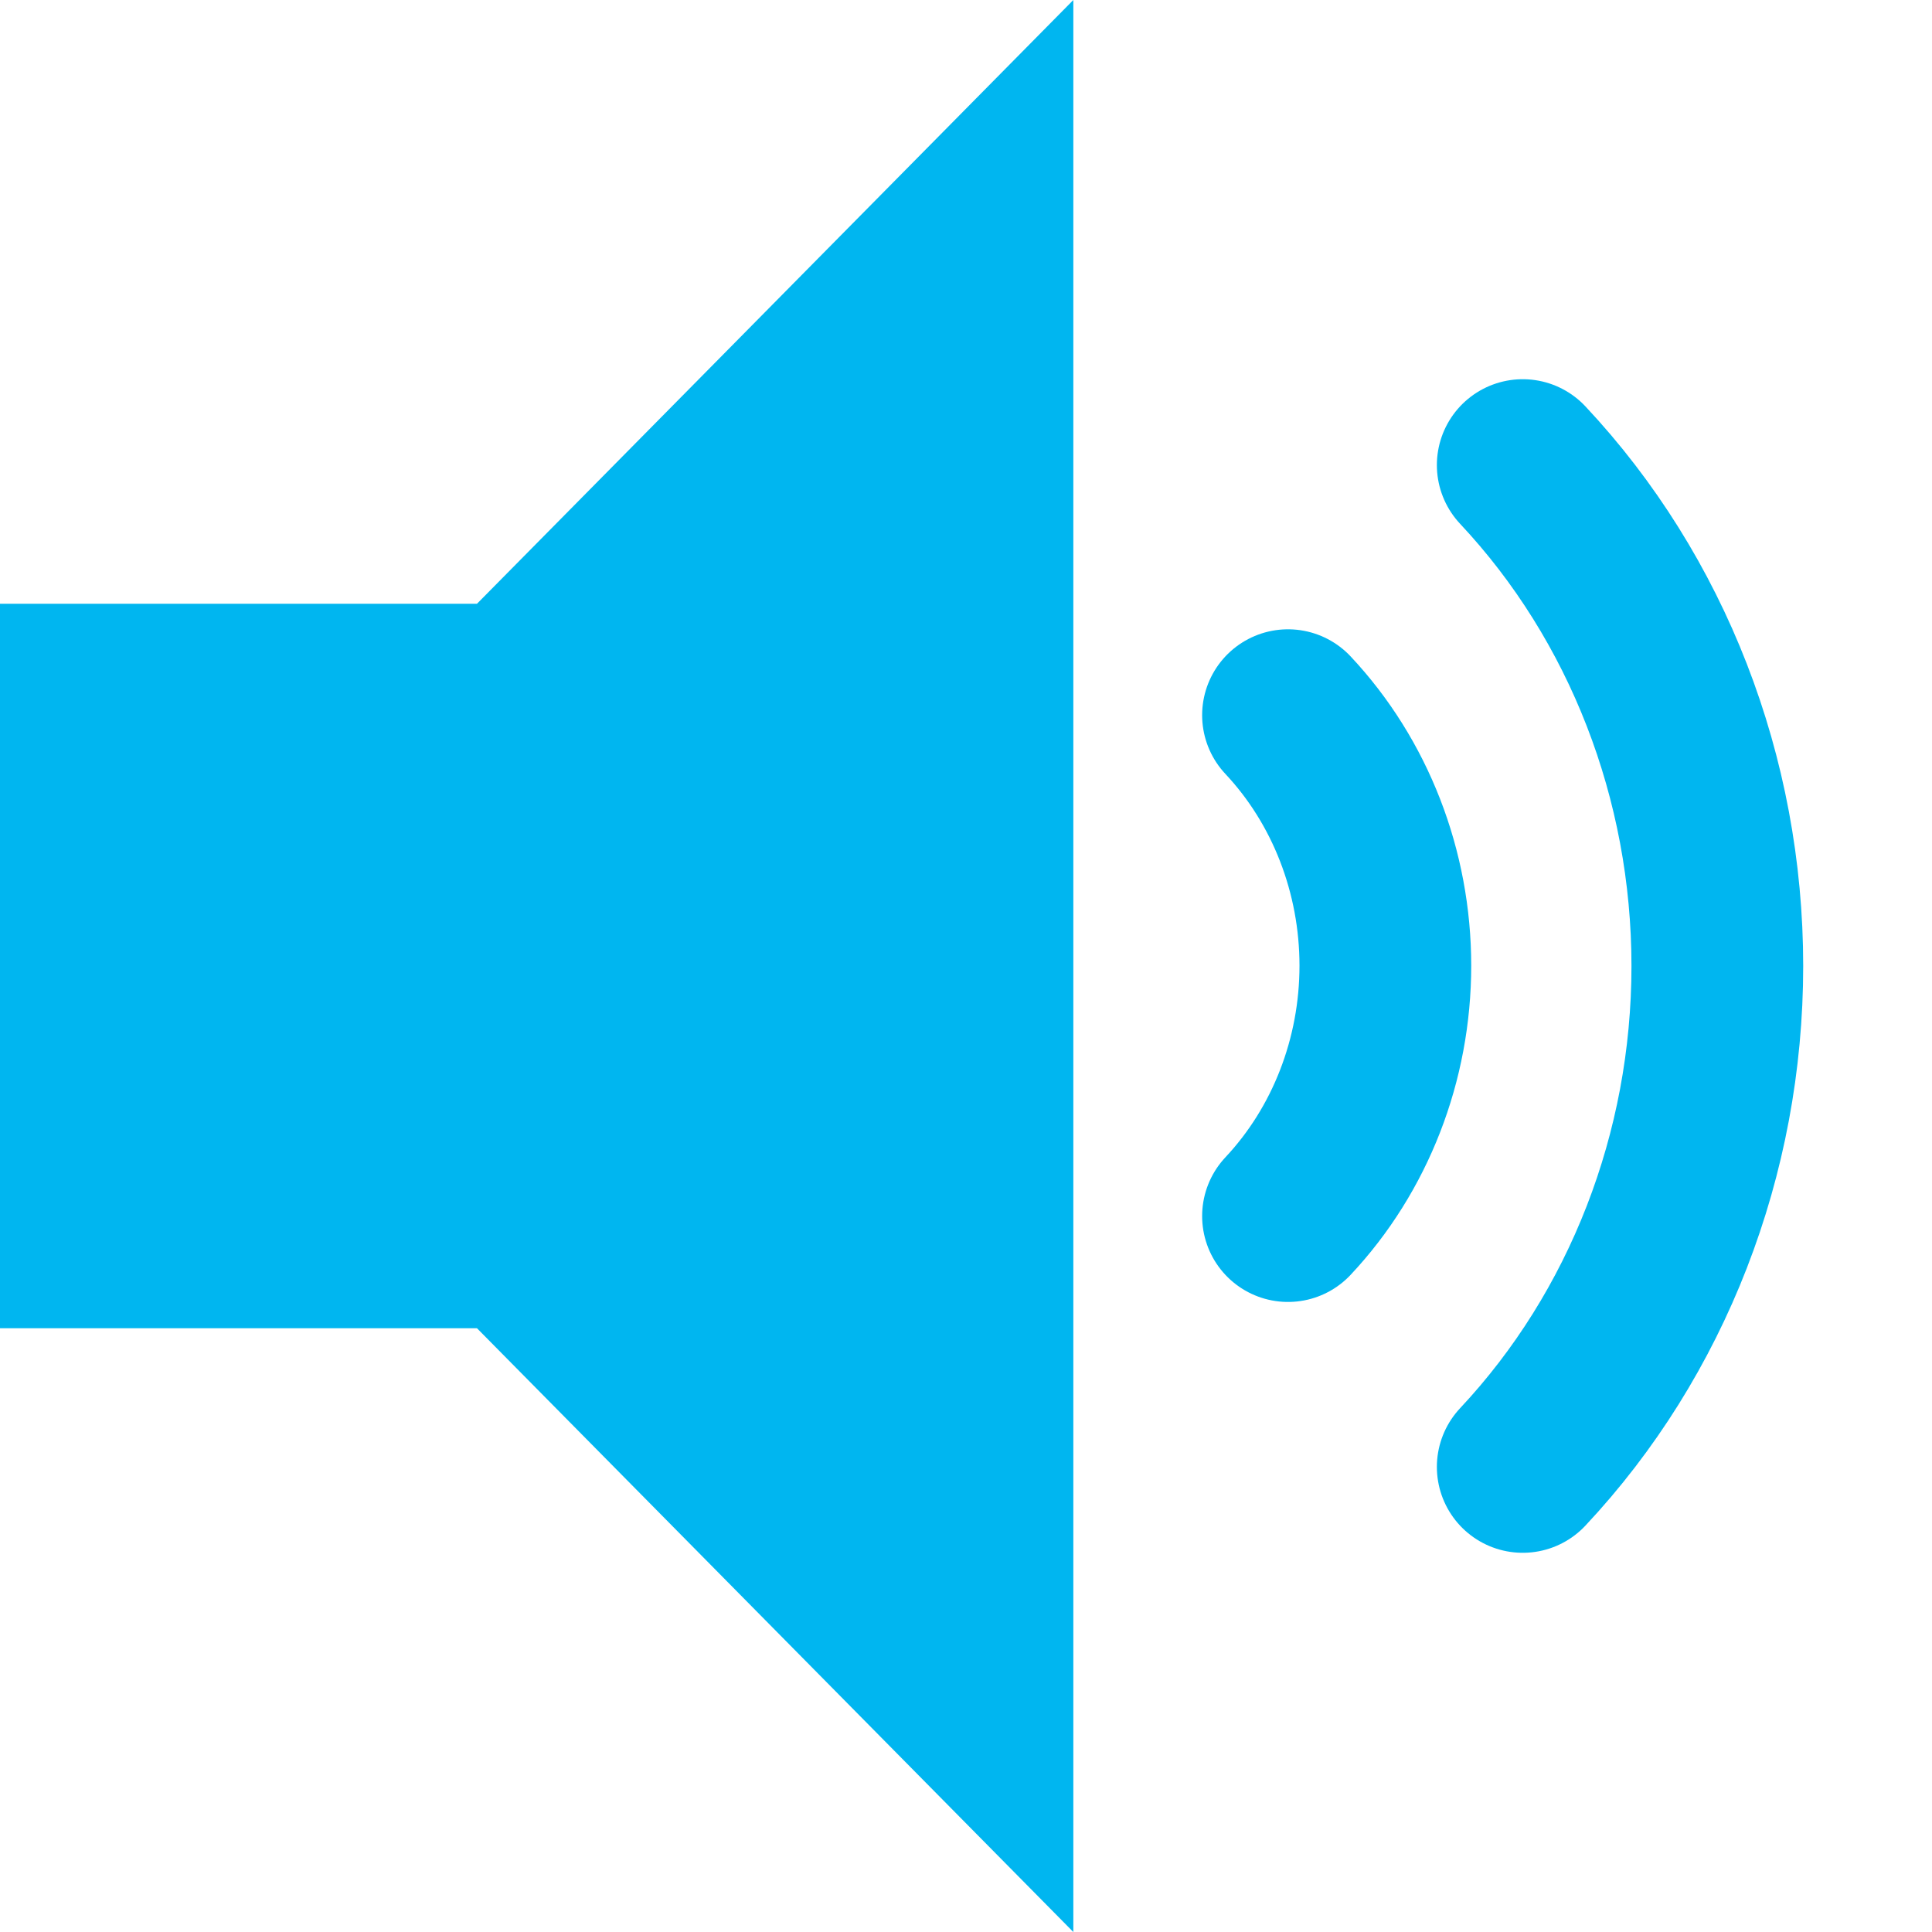
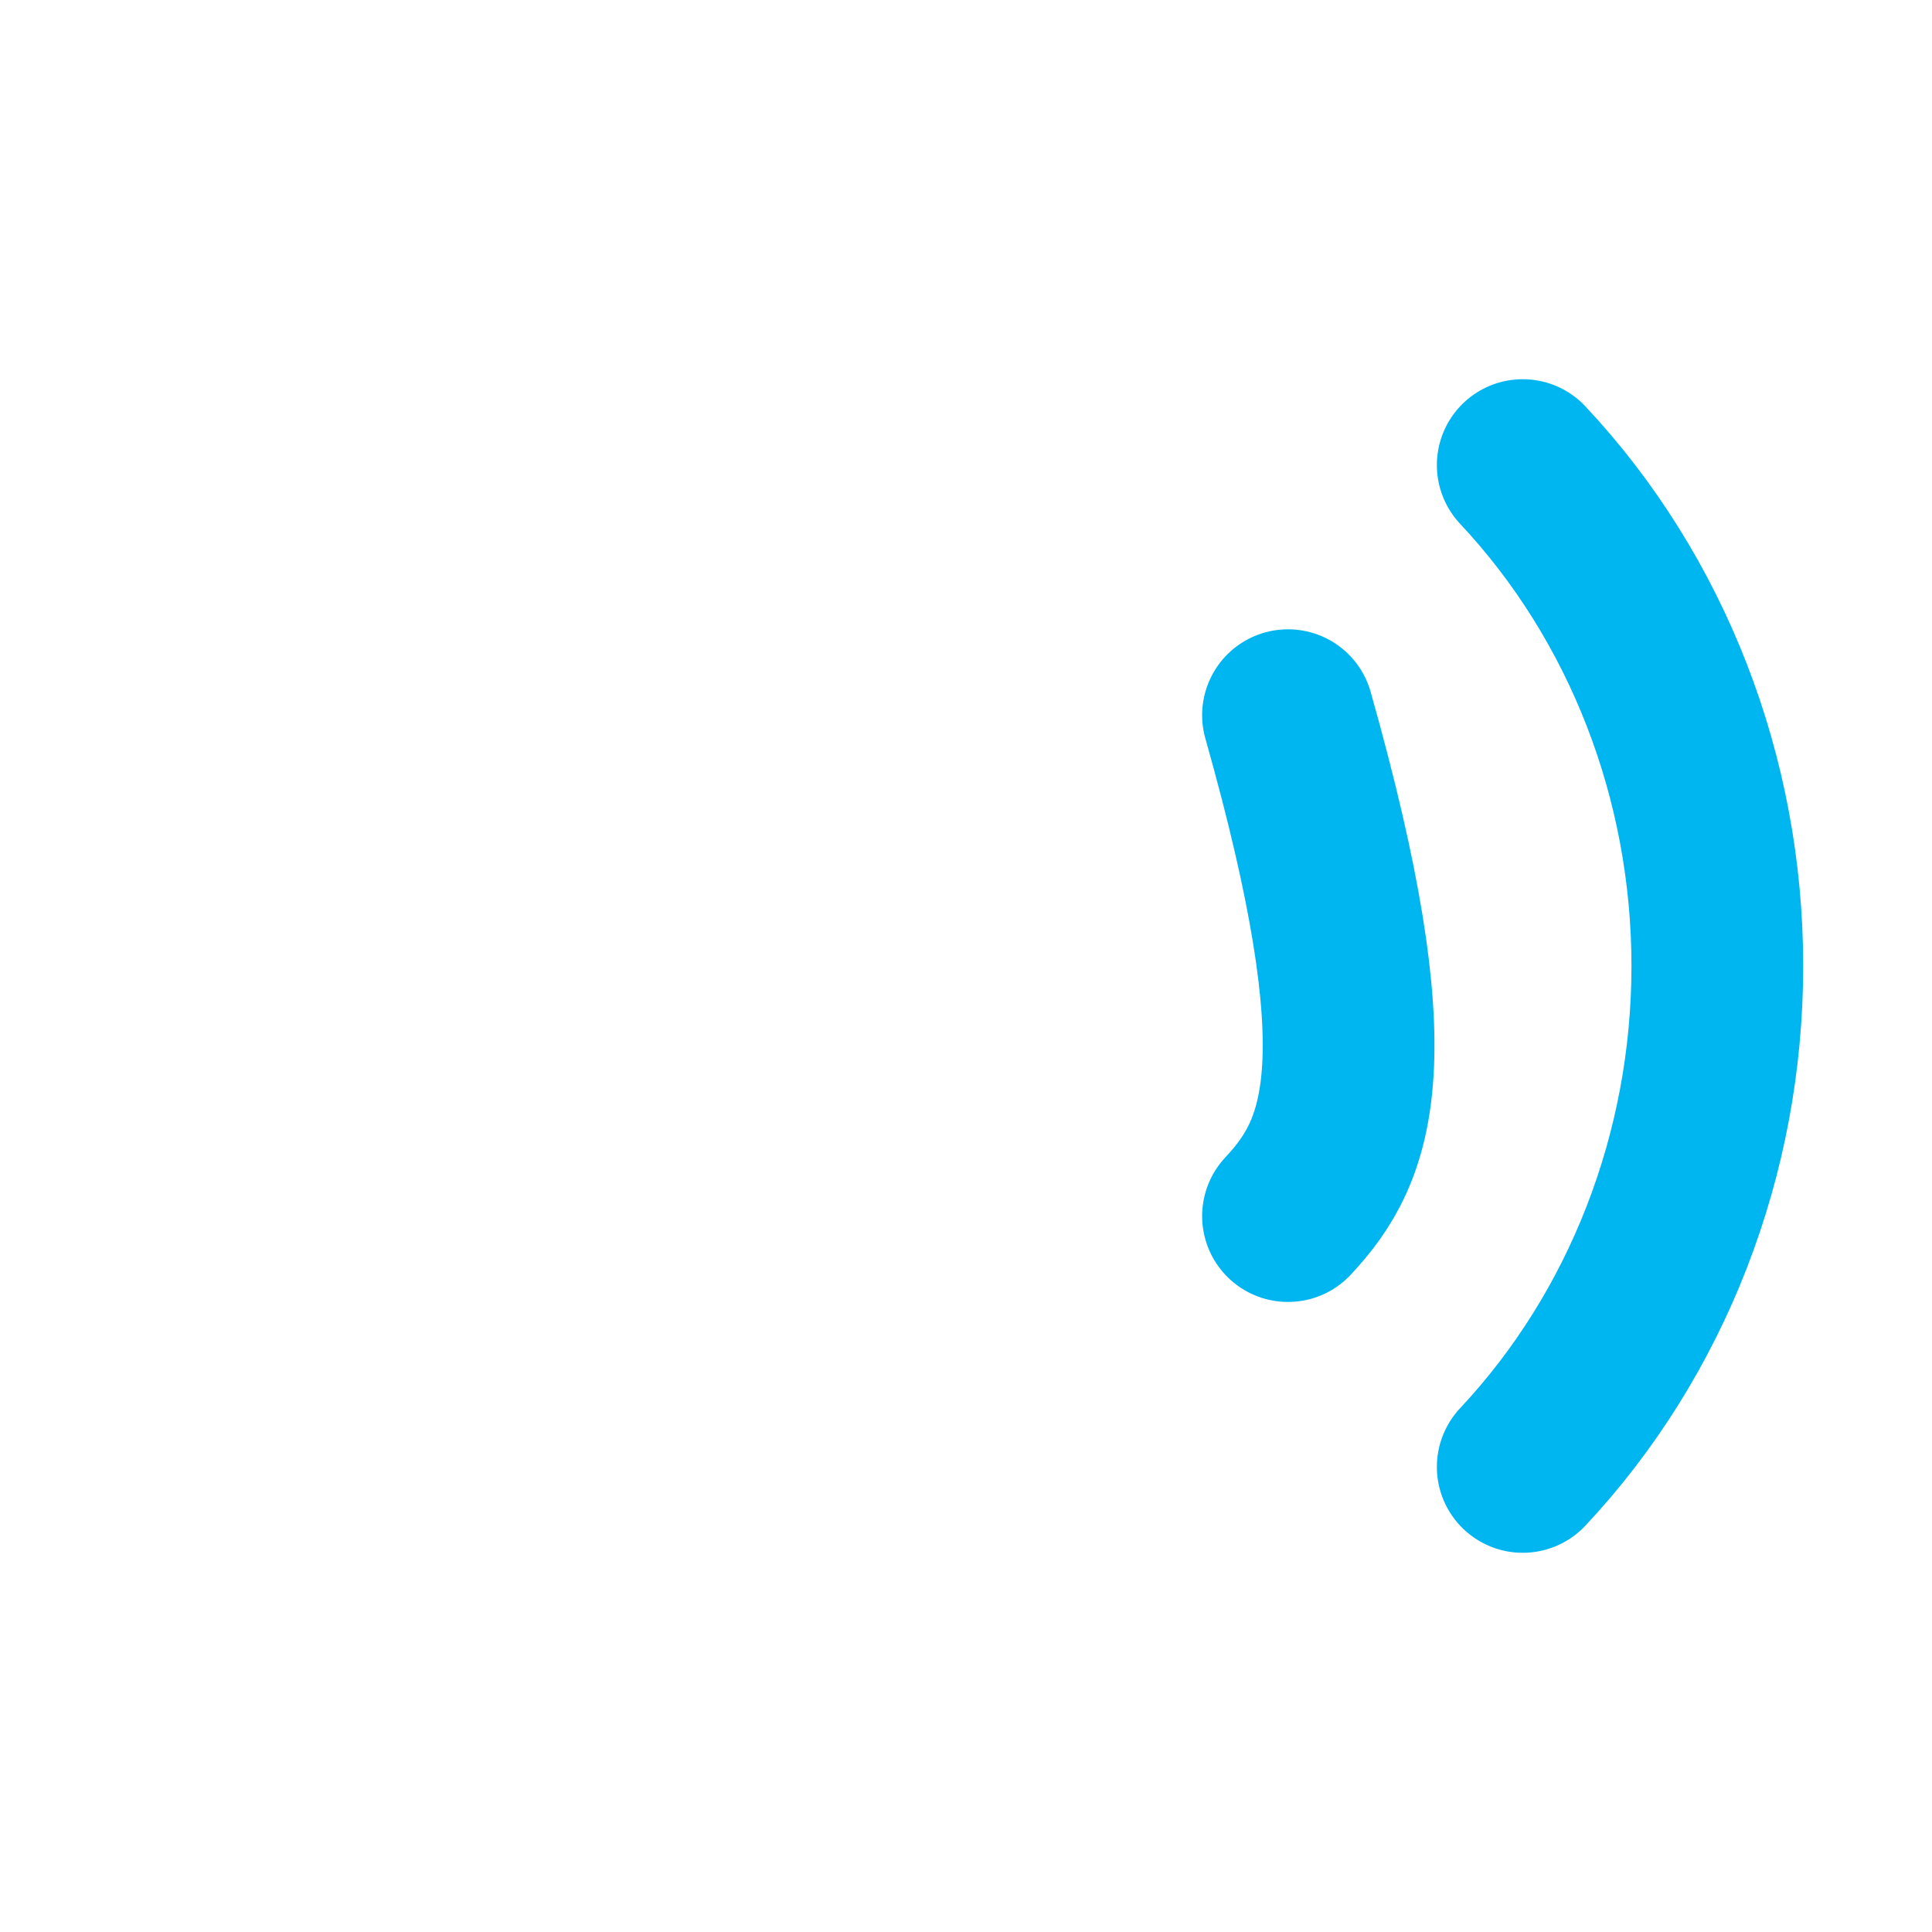
<svg xmlns="http://www.w3.org/2000/svg" width="18" height="18" viewBox="0 0 18 18" fill="none">
-   <path d="M0 5.625V12.375H4.444L10 18V0L4.444 5.625H0Z" fill="#00B6F0" />
-   <path d="M14.187 4.333C15.348 5.571 16 7.25 16 9C16 10.75 15.348 12.429 14.187 13.667M12 6.663C12.581 7.282 12.907 8.122 12.907 8.997C12.907 9.872 12.581 10.711 12 11.33" stroke="#00B6F0" stroke-width="1.6" stroke-linecap="round" stroke-linejoin="round" />
+   <path d="M14.187 4.333C15.348 5.571 16 7.25 16 9C16 10.75 15.348 12.429 14.187 13.667M12 6.663C12.907 9.872 12.581 10.711 12 11.33" stroke="#00B6F0" stroke-width="1.6" stroke-linecap="round" stroke-linejoin="round" />
</svg>